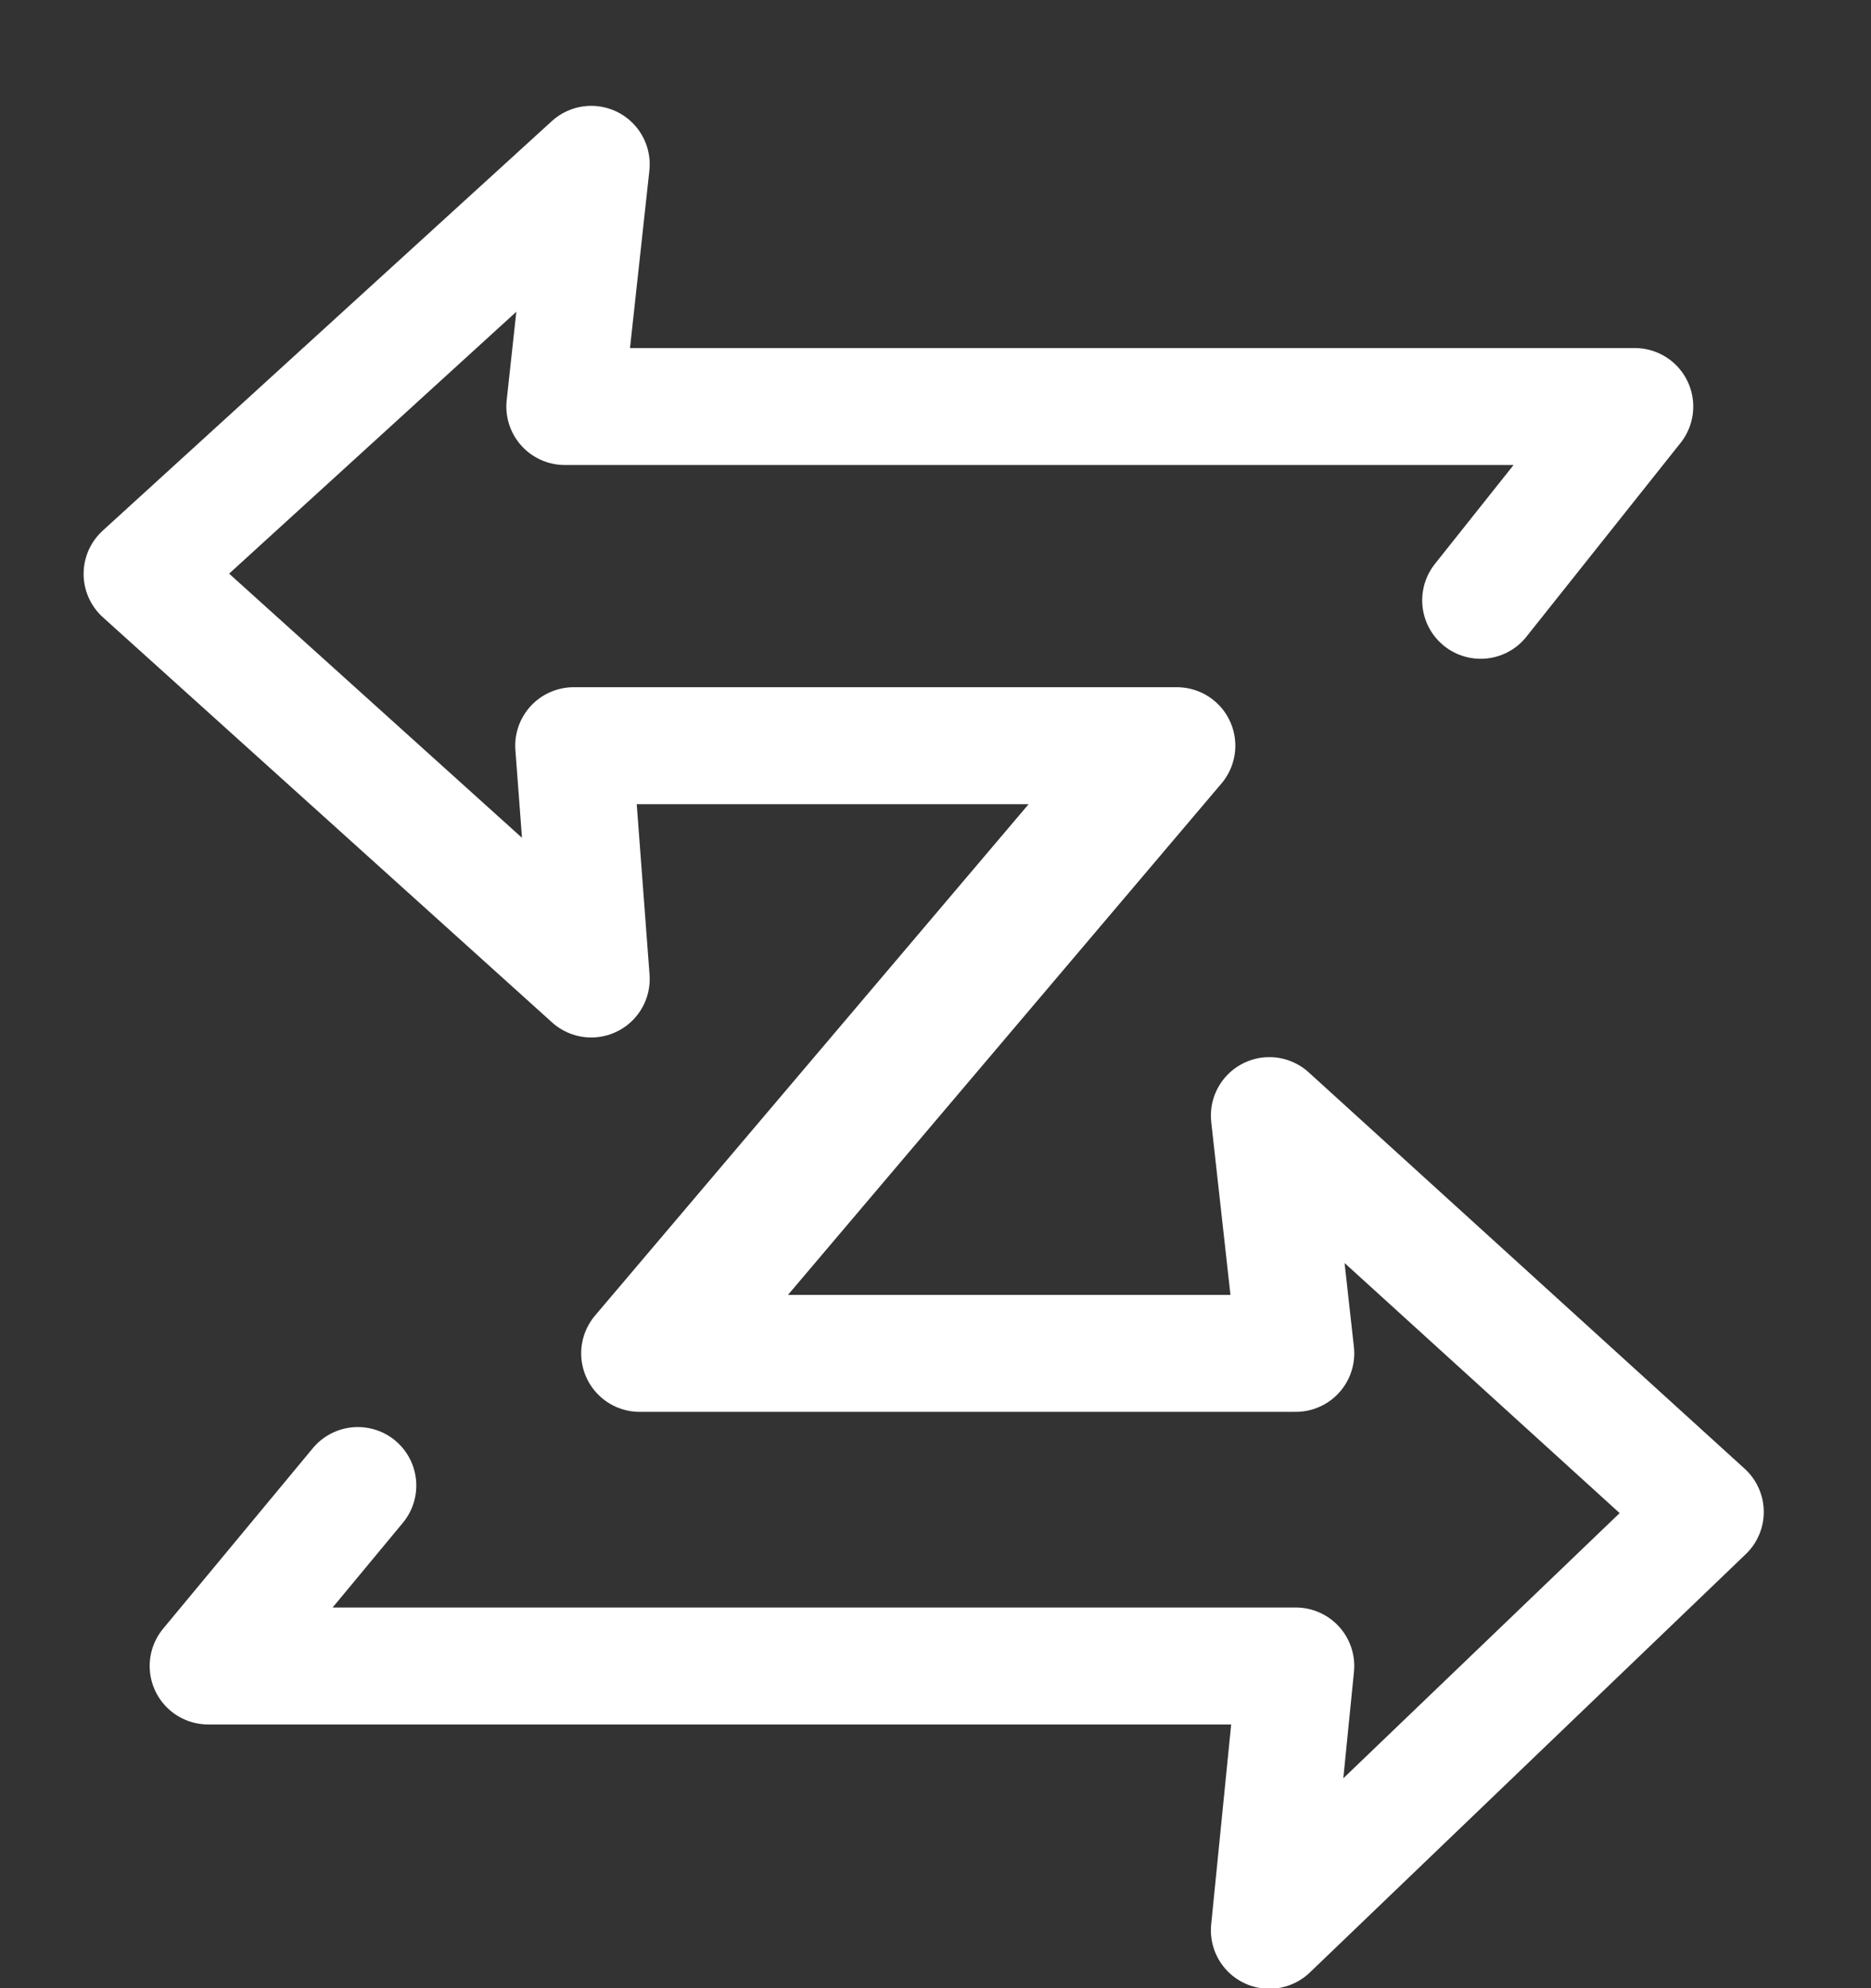
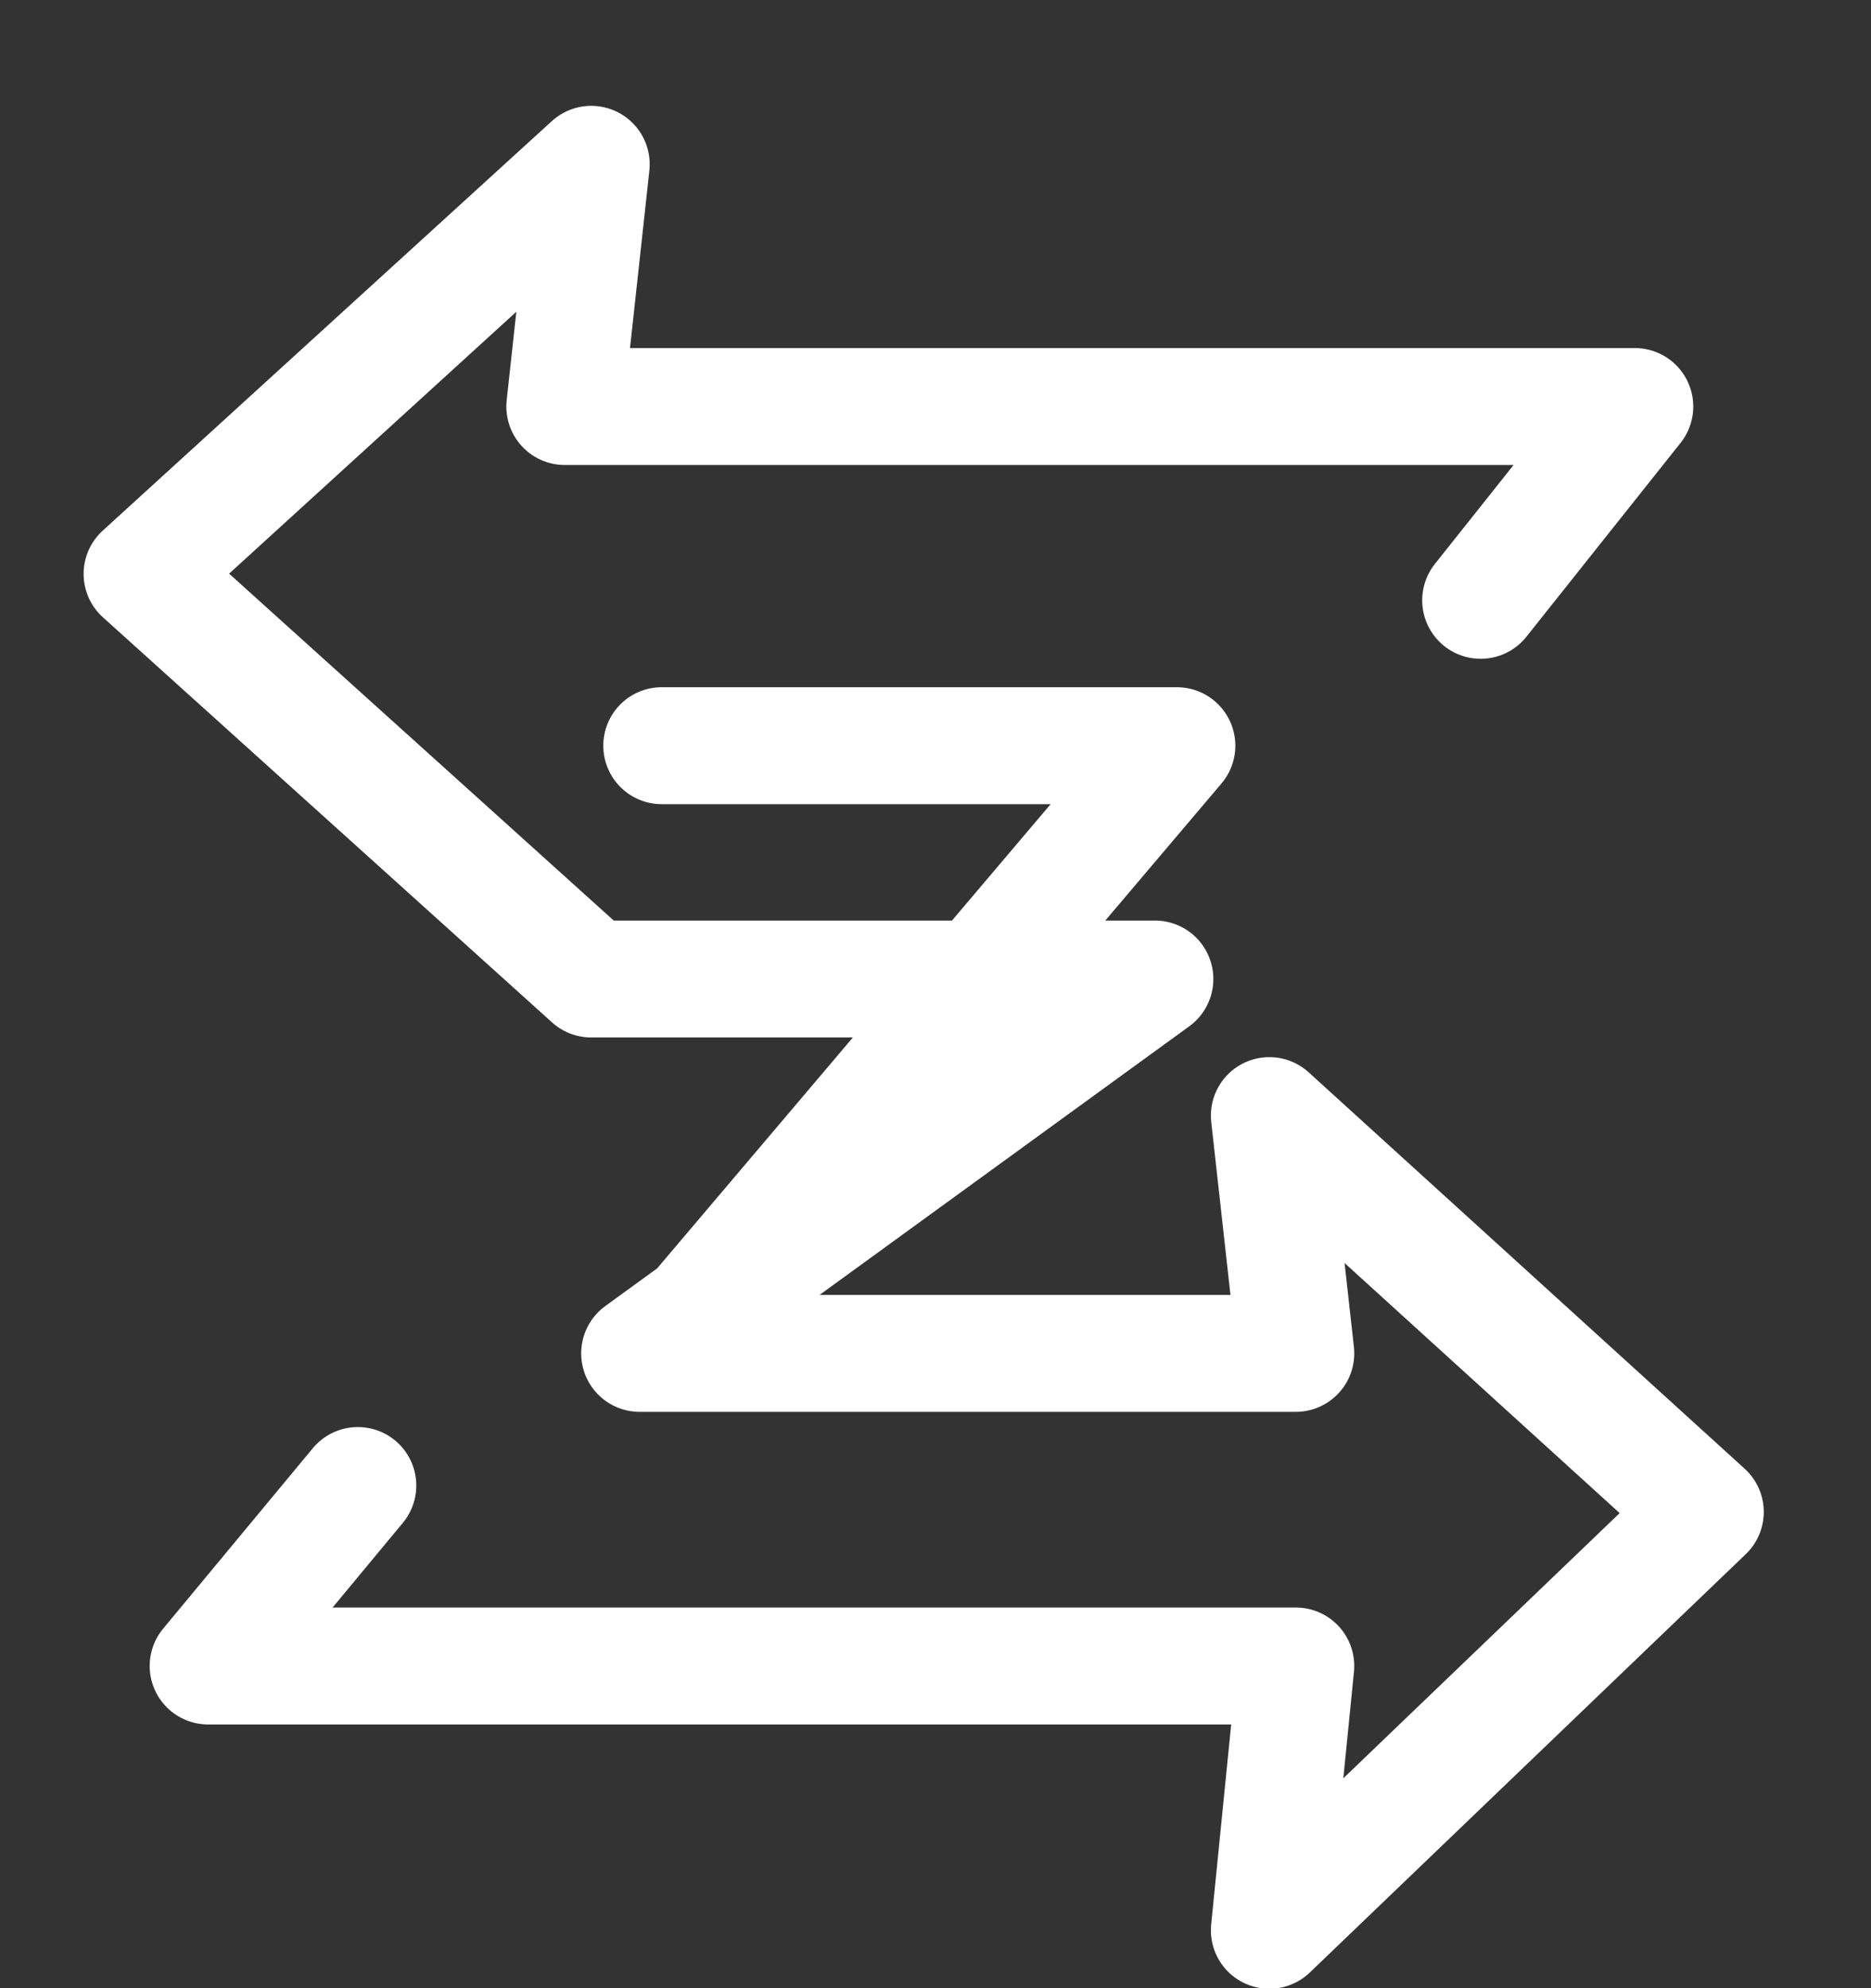
<svg xmlns="http://www.w3.org/2000/svg" width="16" height="17" viewBox="0 0 16 17" fill="none">
  <rect x="0" y="0" width="16" height="17" fill="#333333" stroke="none" />
-   <path d="M5.659 6.376H10.064L5.659 11.572H10.064M12.662 5.133L13.98 3.476H4.83L5.056 1.405L1.215 4.907L5.056 8.371L4.906 6.376H9.876L5.47 11.572H11.081L10.855 9.539L14.583 12.928L10.855 16.505L11.081 14.245H1.78L3.06 12.702" stroke="white" stroke-linecap="round" stroke-linejoin="round" />
+   <path d="M5.659 6.376H10.064L5.659 11.572H10.064M12.662 5.133L13.98 3.476H4.83L5.056 1.405L1.215 4.907L5.056 8.371H9.876L5.47 11.572H11.081L10.855 9.539L14.583 12.928L10.855 16.505L11.081 14.245H1.78L3.06 12.702" stroke="white" stroke-linecap="round" stroke-linejoin="round" />
</svg>